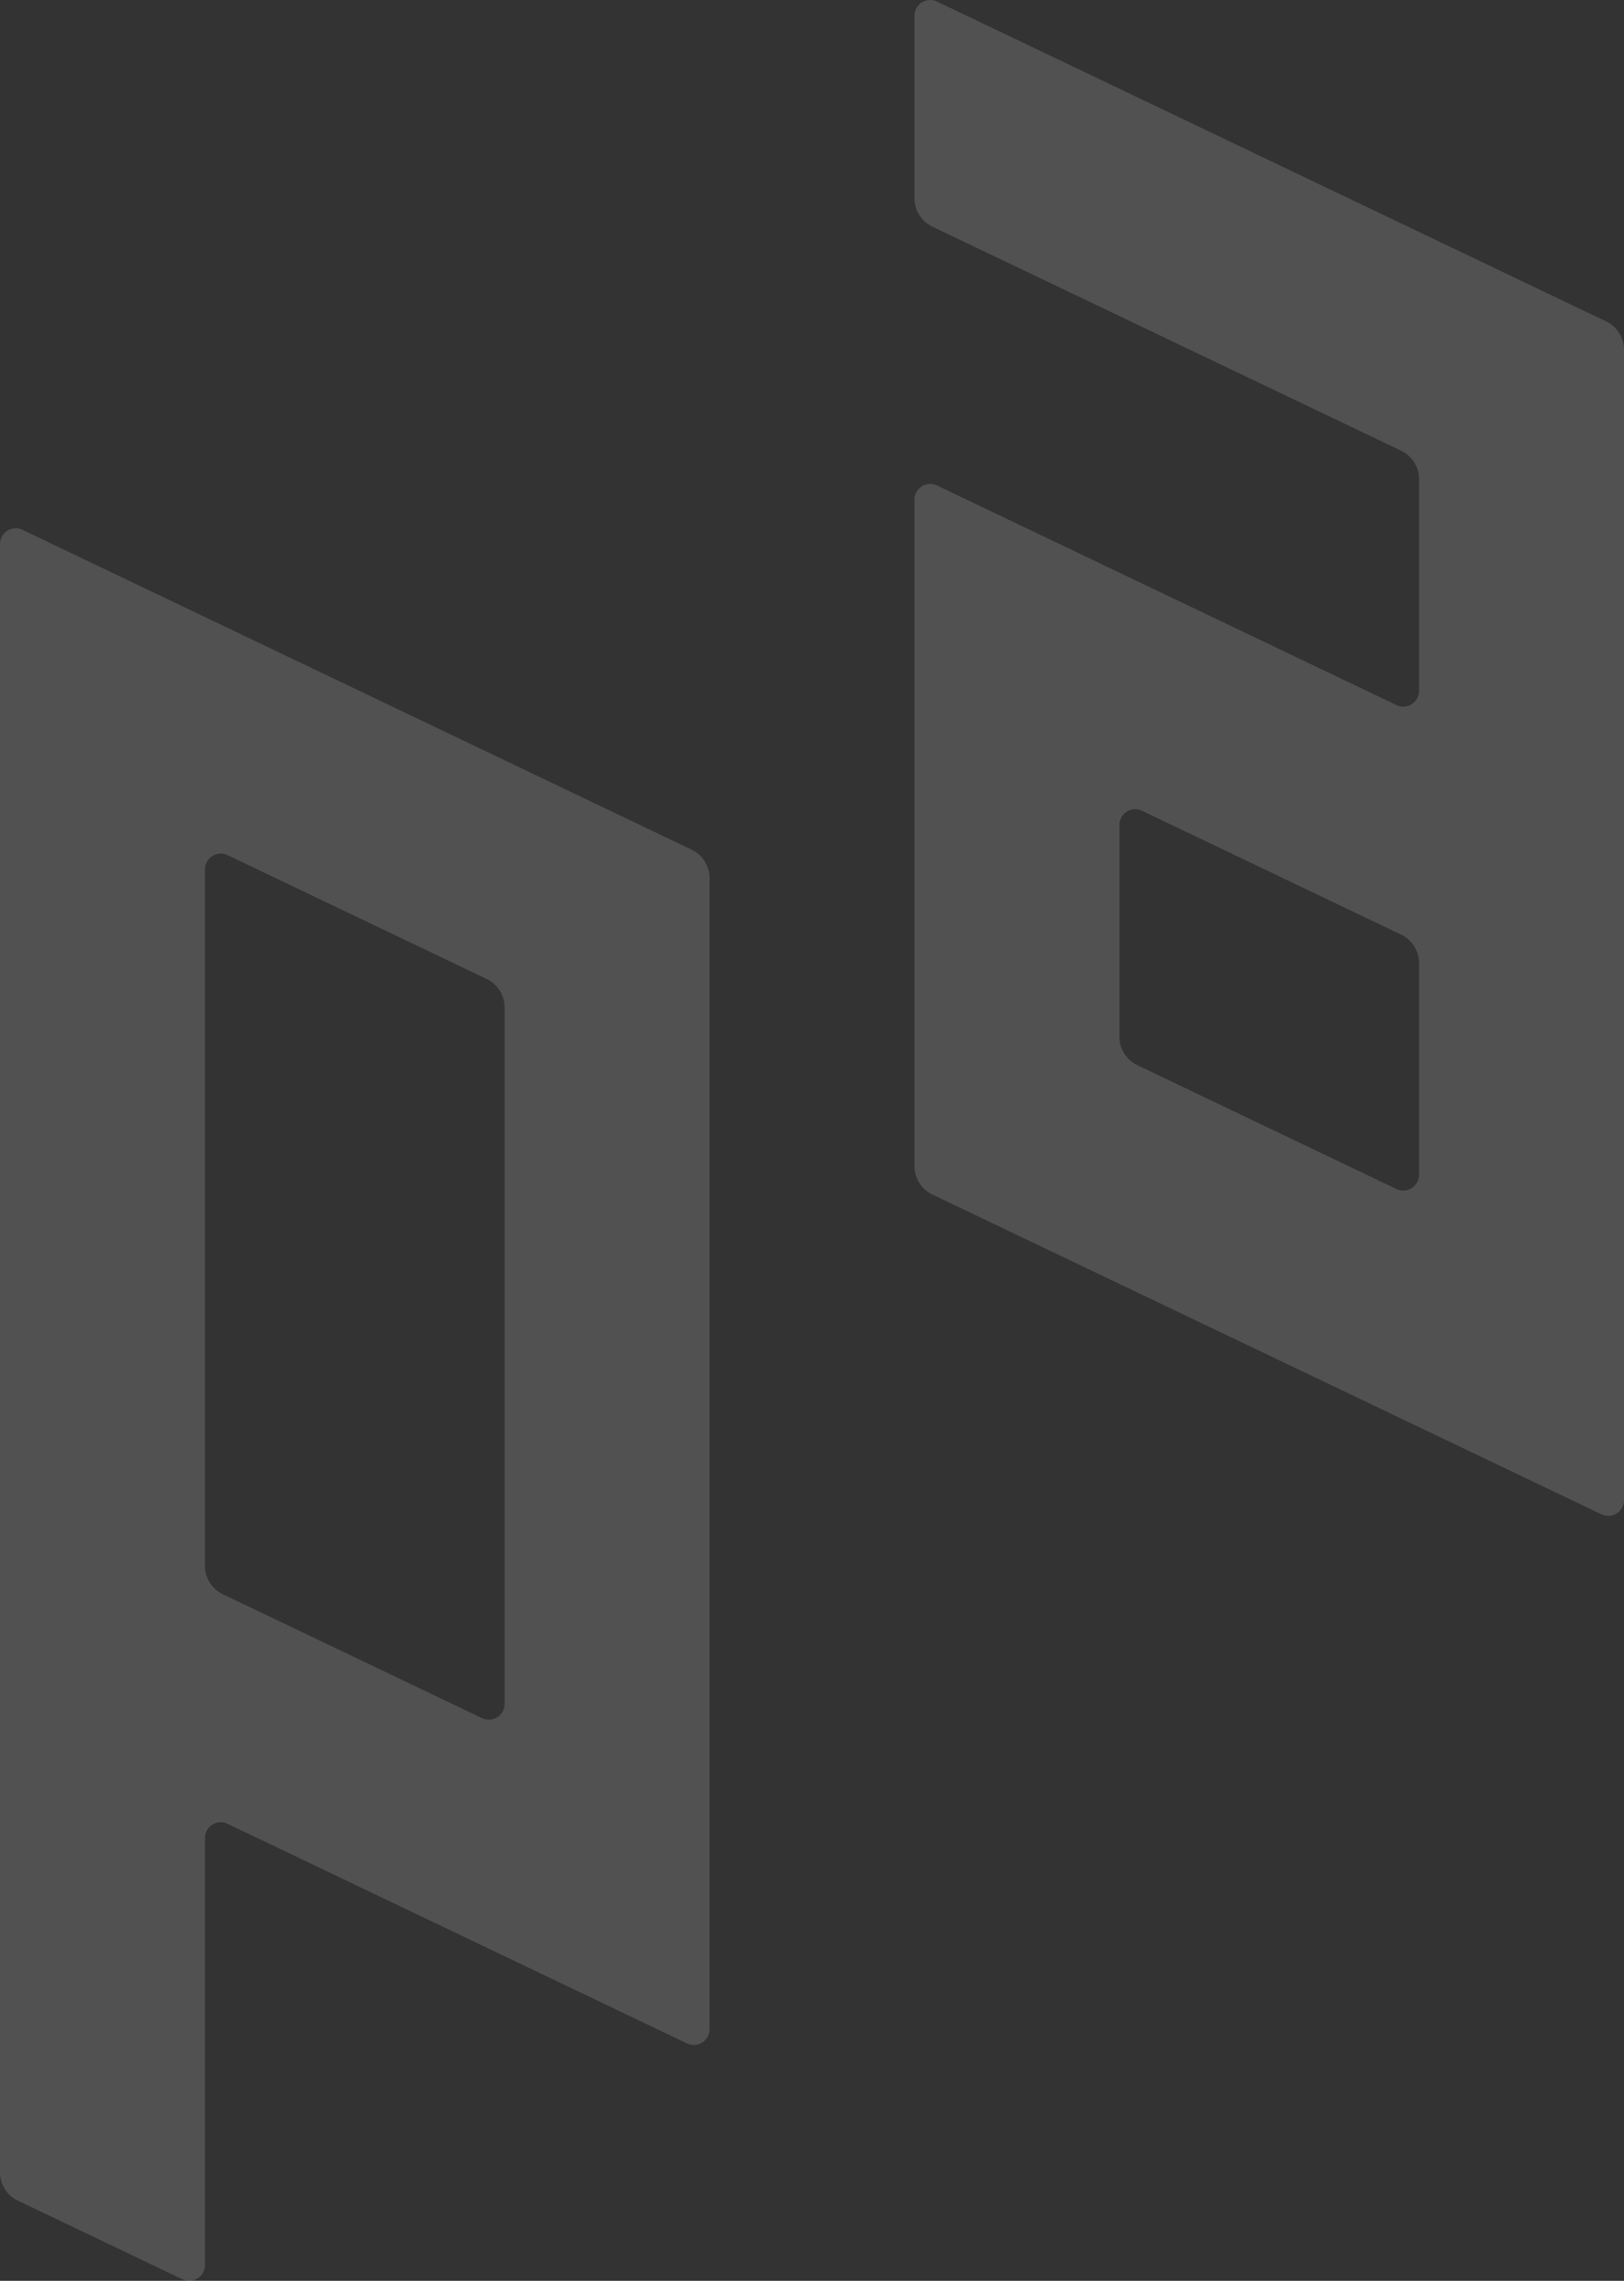
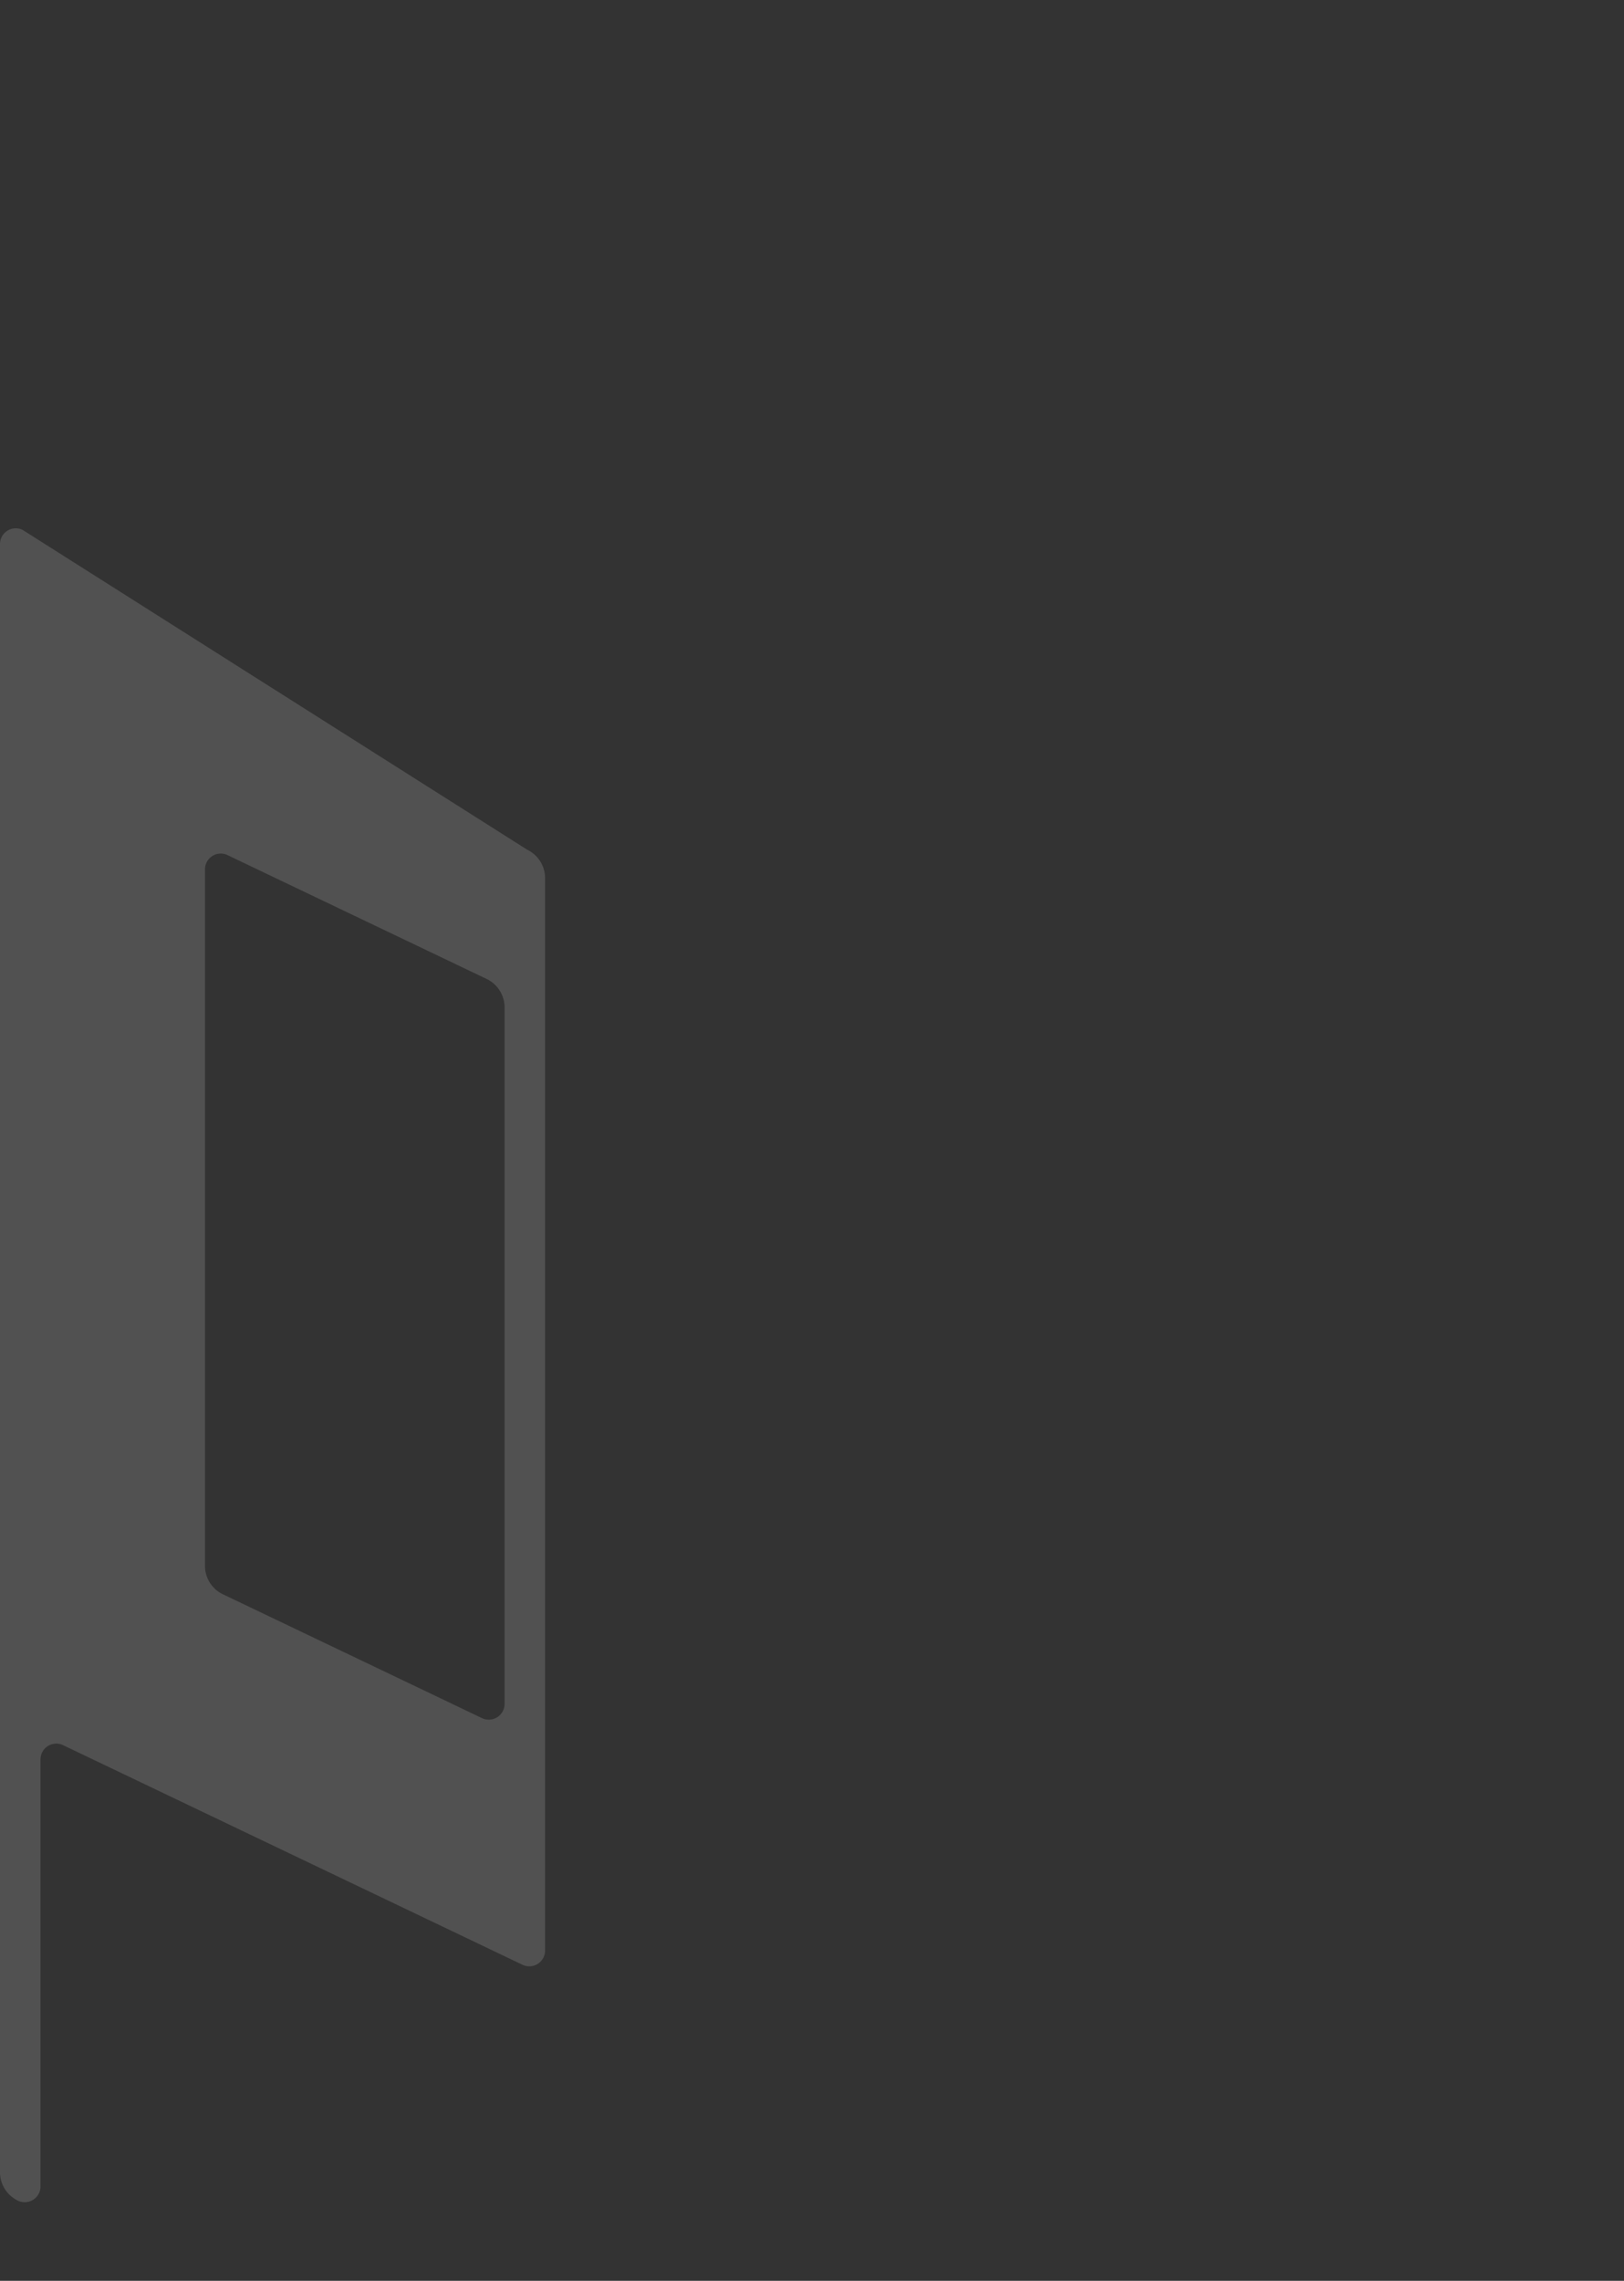
<svg xmlns="http://www.w3.org/2000/svg" width="358.001" height="502.599" viewBox="0 0 358.001 502.599">
  <rect x="0" y="0" width="358.001" height="502.599" fill="#333333" stroke="none" />
  <g transform="translate(-23099 -1564.133)" opacity="0.15">
-     <path d="M583.418,65a3.48,3.48,0,0,0-3.476,3.48v40.188a6.952,6.952,0,0,0,3.955,6.273L687.217,164.3a6.952,6.952,0,0,1,3.955,6.273v46.659a3.468,3.468,0,0,1-4.974,3.136L584.916,171.978a3.468,3.468,0,0,0-4.974,3.136V321.94a6.952,6.952,0,0,0,3.955,6.273l147.487,70.47a3.469,3.469,0,0,0,4.974-3.136V142.085a6.952,6.952,0,0,0-3.955-6.273L584.916,65.34a3.463,3.463,0,0,0-1.5-.344M687.7,327.353a3.463,3.463,0,0,1-1.5-.344l-57.114-27.29a6.953,6.953,0,0,1-3.955-6.273V246.789a3.469,3.469,0,0,1,4.974-3.136l57.113,27.289a6.952,6.952,0,0,1,3.955,6.273v46.659a3.481,3.481,0,0,1-3.476,3.48" transform="translate(22720.643 1499.137)" fill="#fff" />
-     <path d="M0,403.389V762.153a6.952,6.952,0,0,0,3.955,6.273l36.258,17.325a3.476,3.476,0,0,0,4.974-3.136v-94.1a3.476,3.476,0,0,1,4.975-3.136l101.28,48.393a3.476,3.476,0,0,0,4.974-3.136V477a6.952,6.952,0,0,0-3.955-6.273L4.974,400.253A3.476,3.476,0,0,0,0,403.389M106.255,662.1,49.142,634.81a6.952,6.952,0,0,1-3.955-6.273V475.06a3.476,3.476,0,0,1,4.974-3.136l57.114,27.289a6.952,6.952,0,0,1,3.955,6.273V658.963a3.476,3.476,0,0,1-4.974,3.136" transform="translate(23099 1280.638)" fill="#fff" />
+     <path d="M0,403.389V762.153a6.952,6.952,0,0,0,3.955,6.273a3.476,3.476,0,0,0,4.974-3.136v-94.1a3.476,3.476,0,0,1,4.975-3.136l101.28,48.393a3.476,3.476,0,0,0,4.974-3.136V477a6.952,6.952,0,0,0-3.955-6.273L4.974,400.253A3.476,3.476,0,0,0,0,403.389M106.255,662.1,49.142,634.81a6.952,6.952,0,0,1-3.955-6.273V475.06a3.476,3.476,0,0,1,4.974-3.136l57.114,27.289a6.952,6.952,0,0,1,3.955,6.273V658.963a3.476,3.476,0,0,1-4.974,3.136" transform="translate(23099 1280.638)" fill="#fff" />
  </g>
</svg>